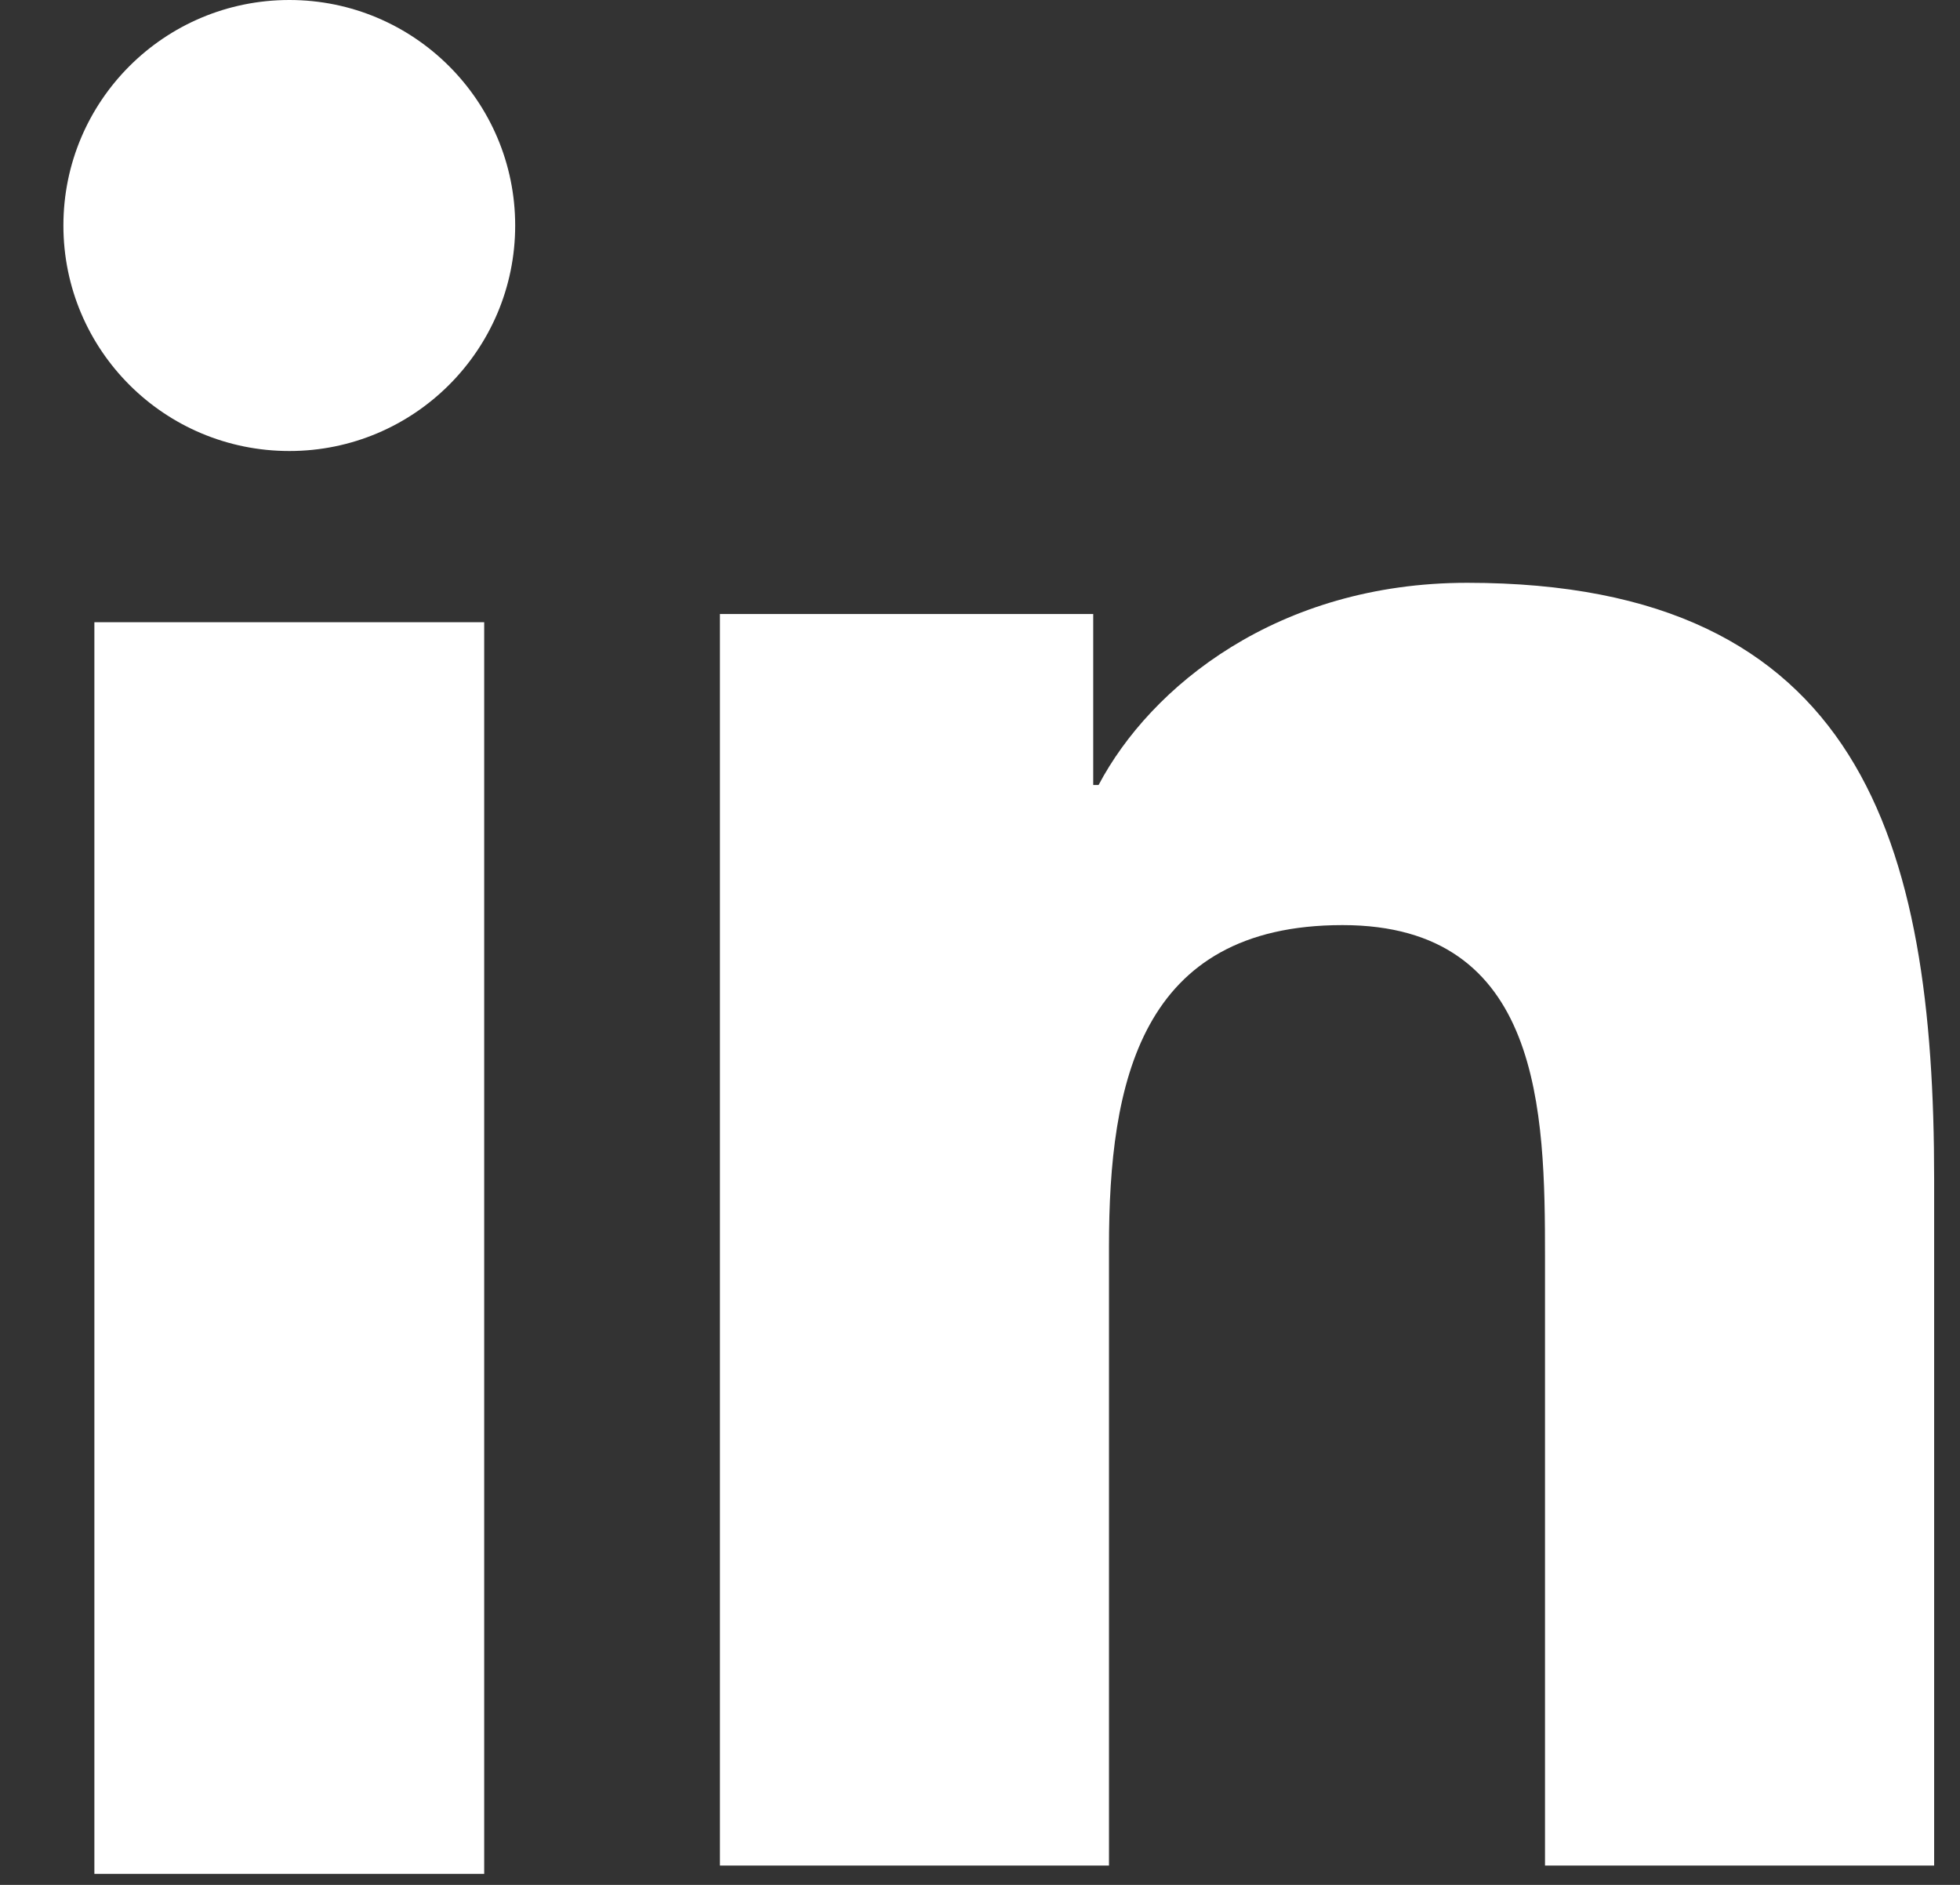
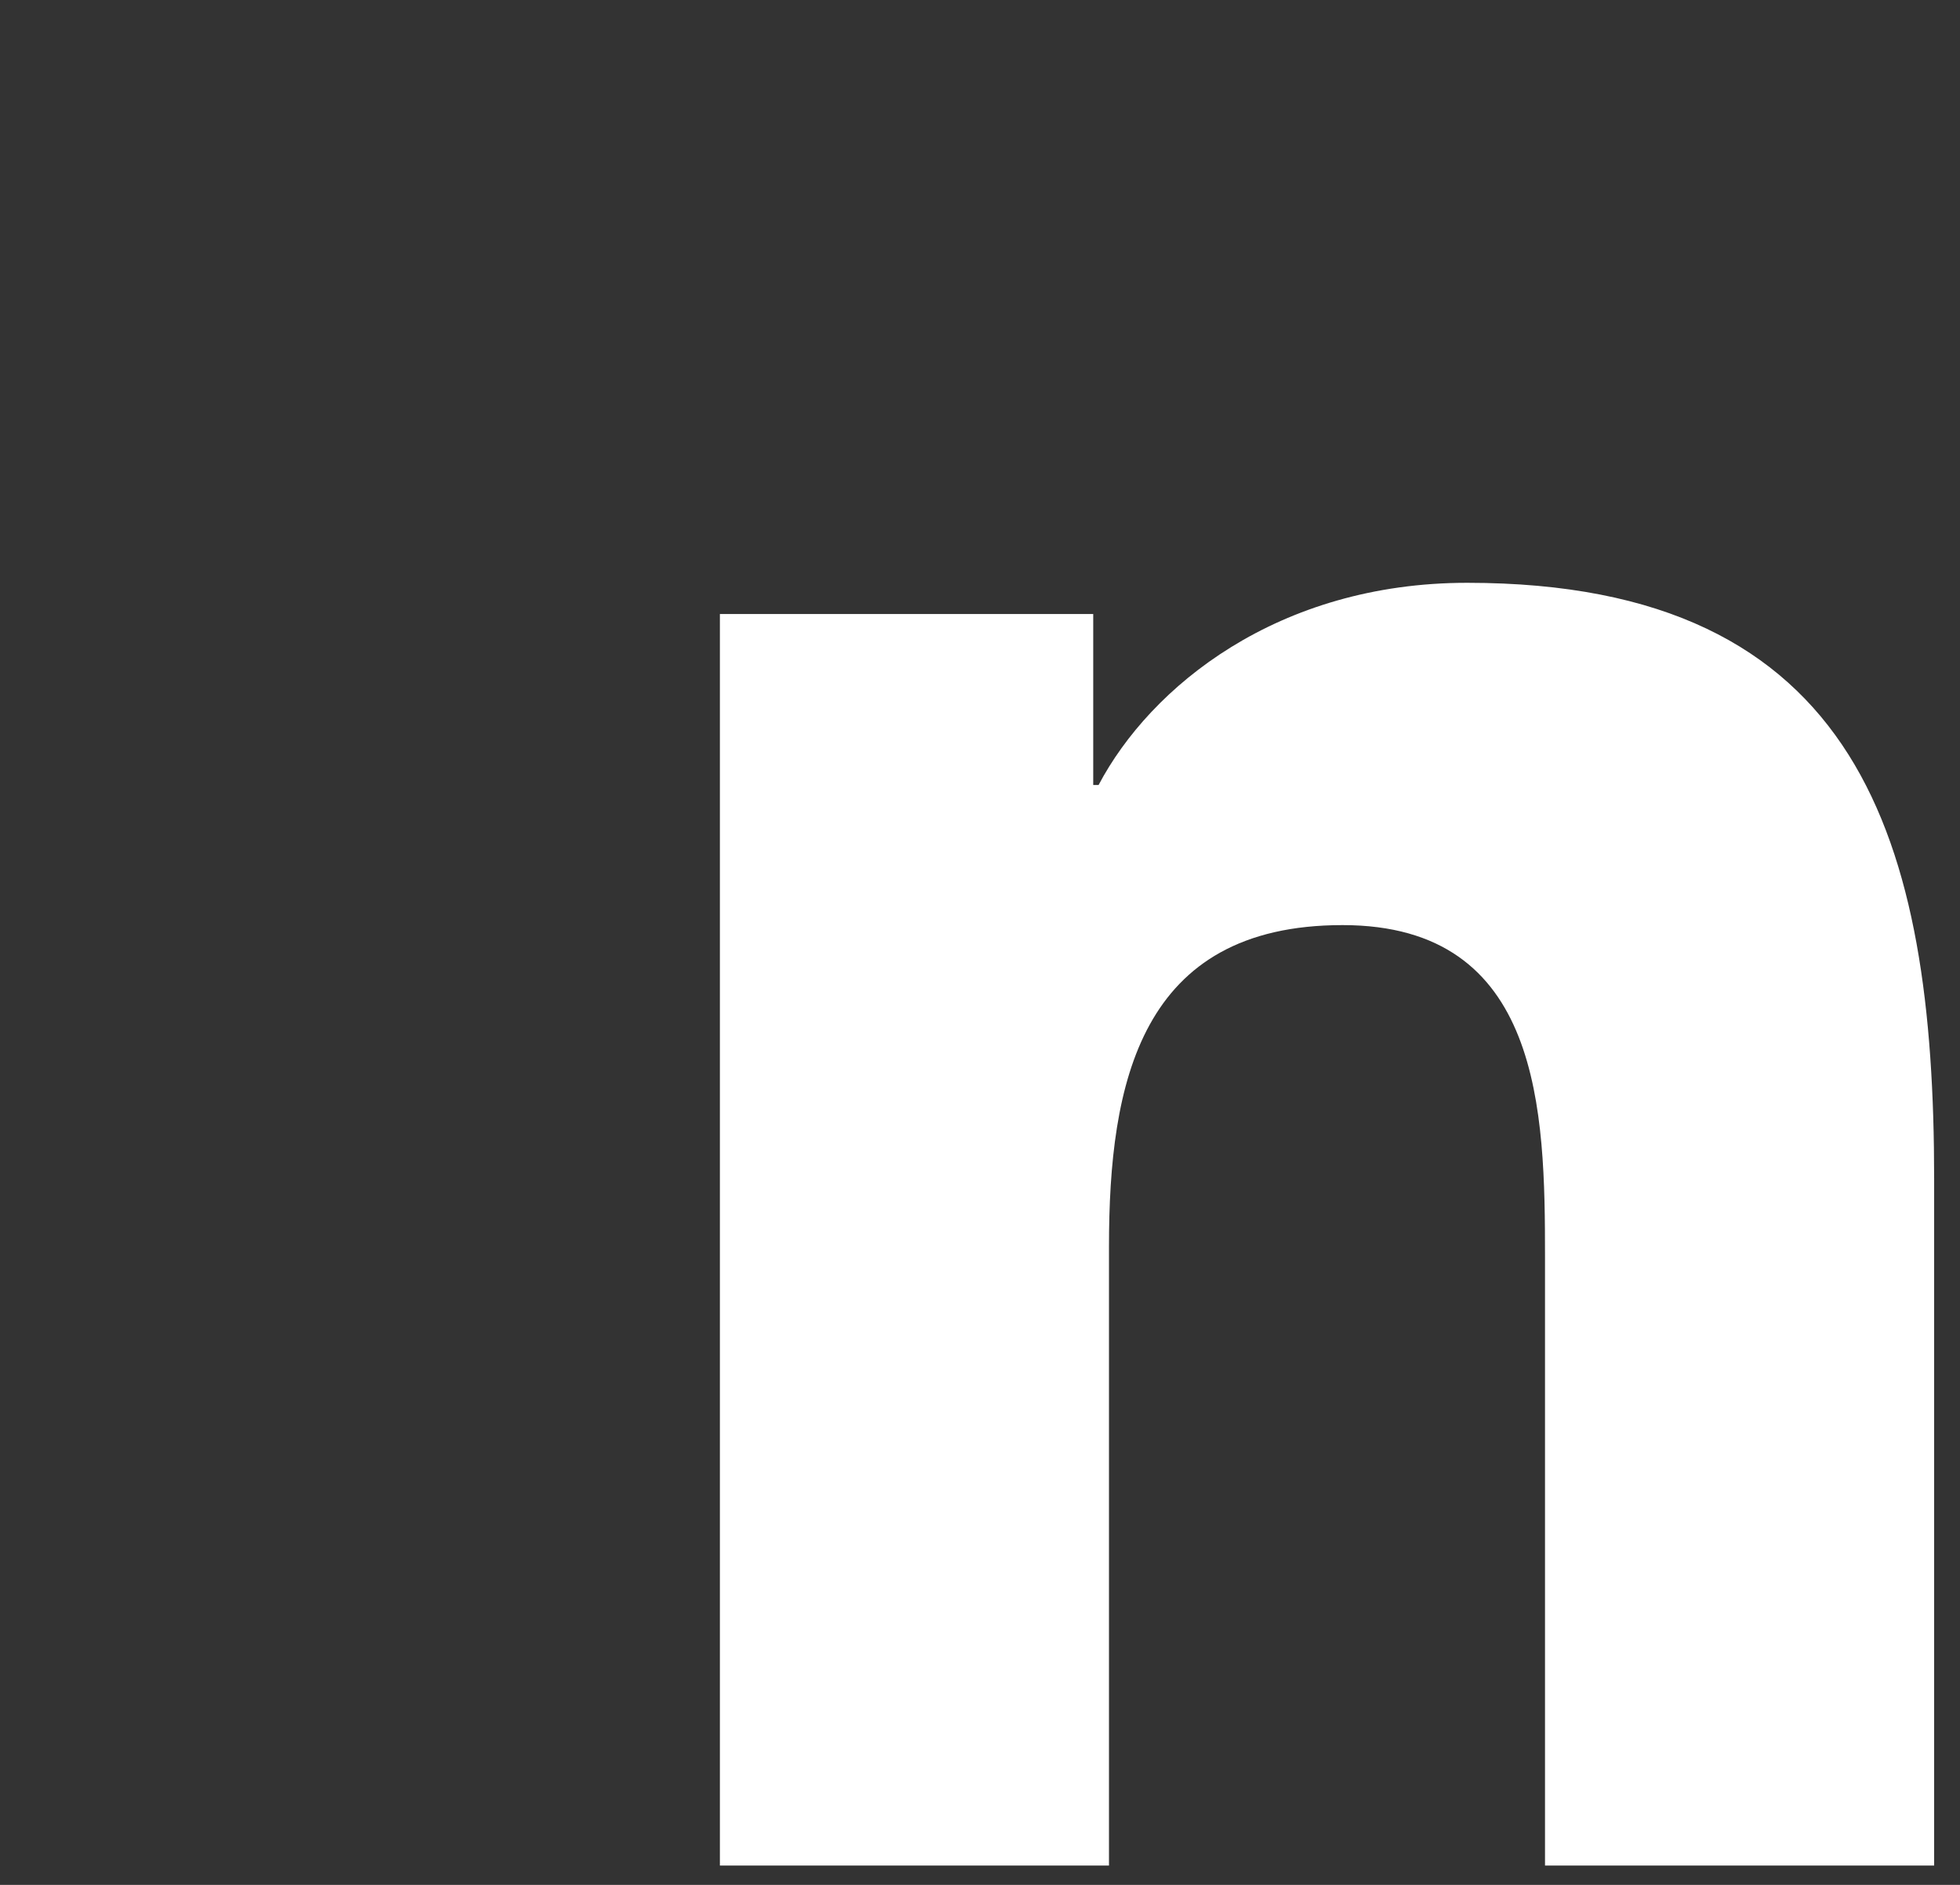
<svg xmlns="http://www.w3.org/2000/svg" width="26px" height="25px" viewBox="0 0 26 25" version="1.1" aria-hidden="true" style="fill:url(#CerosGradient_id9f90bfab8);">
  <rect x="0" y="0" width="26" height="25" fill="#333333" stroke="none" />
  <defs>
    <linearGradient class="cerosgradient" data-cerosgradient="true" id="CerosGradient_id9f90bfab8" gradientUnits="userSpaceOnUse" x1="50%" y1="100%" x2="50%" y2="0%">
      <stop offset="0%" stop-color="#FFFFFF" />
      <stop offset="100%" stop-color="#FFFFFF" />
    </linearGradient>
    <linearGradient />
  </defs>
  <title>icon_linkedin</title>
  <desc>Created with Sketch.</desc>
  <g id="Page-1676cfad769890" stroke="none" stroke-width="1" fill="none" fill-rule="evenodd">
    <g id="Article-Desktop676cfad769890" transform="translate(-264, -2513)" fill="#ACADB3">
      <g id="Group-3-Copy676cfad769890" transform="translate(183, 2513)">
        <g id="icon_linkedin676cfad769890" transform="translate(81, 0)">
          <path d="M9.55,8.144 L14.502,8.144 L14.502,10.412 L14.573,10.412 C15.262,9.107 16.949,7.73 19.463,7.73 C24.69,7.73 25.657,11.168 25.657,15.639 L25.657,24.744 L20.495,24.744 L20.495,16.673 C20.495,14.747 20.456,12.27 17.809,12.27 C15.121,12.27 14.711,14.367 14.711,16.533 L14.711,24.744 L9.55,24.744 L9.55,8.144 Z" id="Fill-4676cfad769890" style="fill:url(#CerosGradient_id9f90bfab8);" />
-           <path d="M3.839,0 C5.492,0 6.834,1.341 6.834,2.991 C6.834,4.642 5.492,5.982 3.839,5.982 C2.179,5.982 0.841,4.642 0.841,2.991 C0.841,1.341 2.179,0 3.839,0 L3.839,0 Z M1.252,24.854 L6.423,24.854 L6.423,8.253 L1.252,8.253 L1.252,24.854 Z" id="Fill-1676cfad769890" style="fill:url(#CerosGradient_id9f90bfab8);" />
        </g>
      </g>
    </g>
  </g>
</svg>